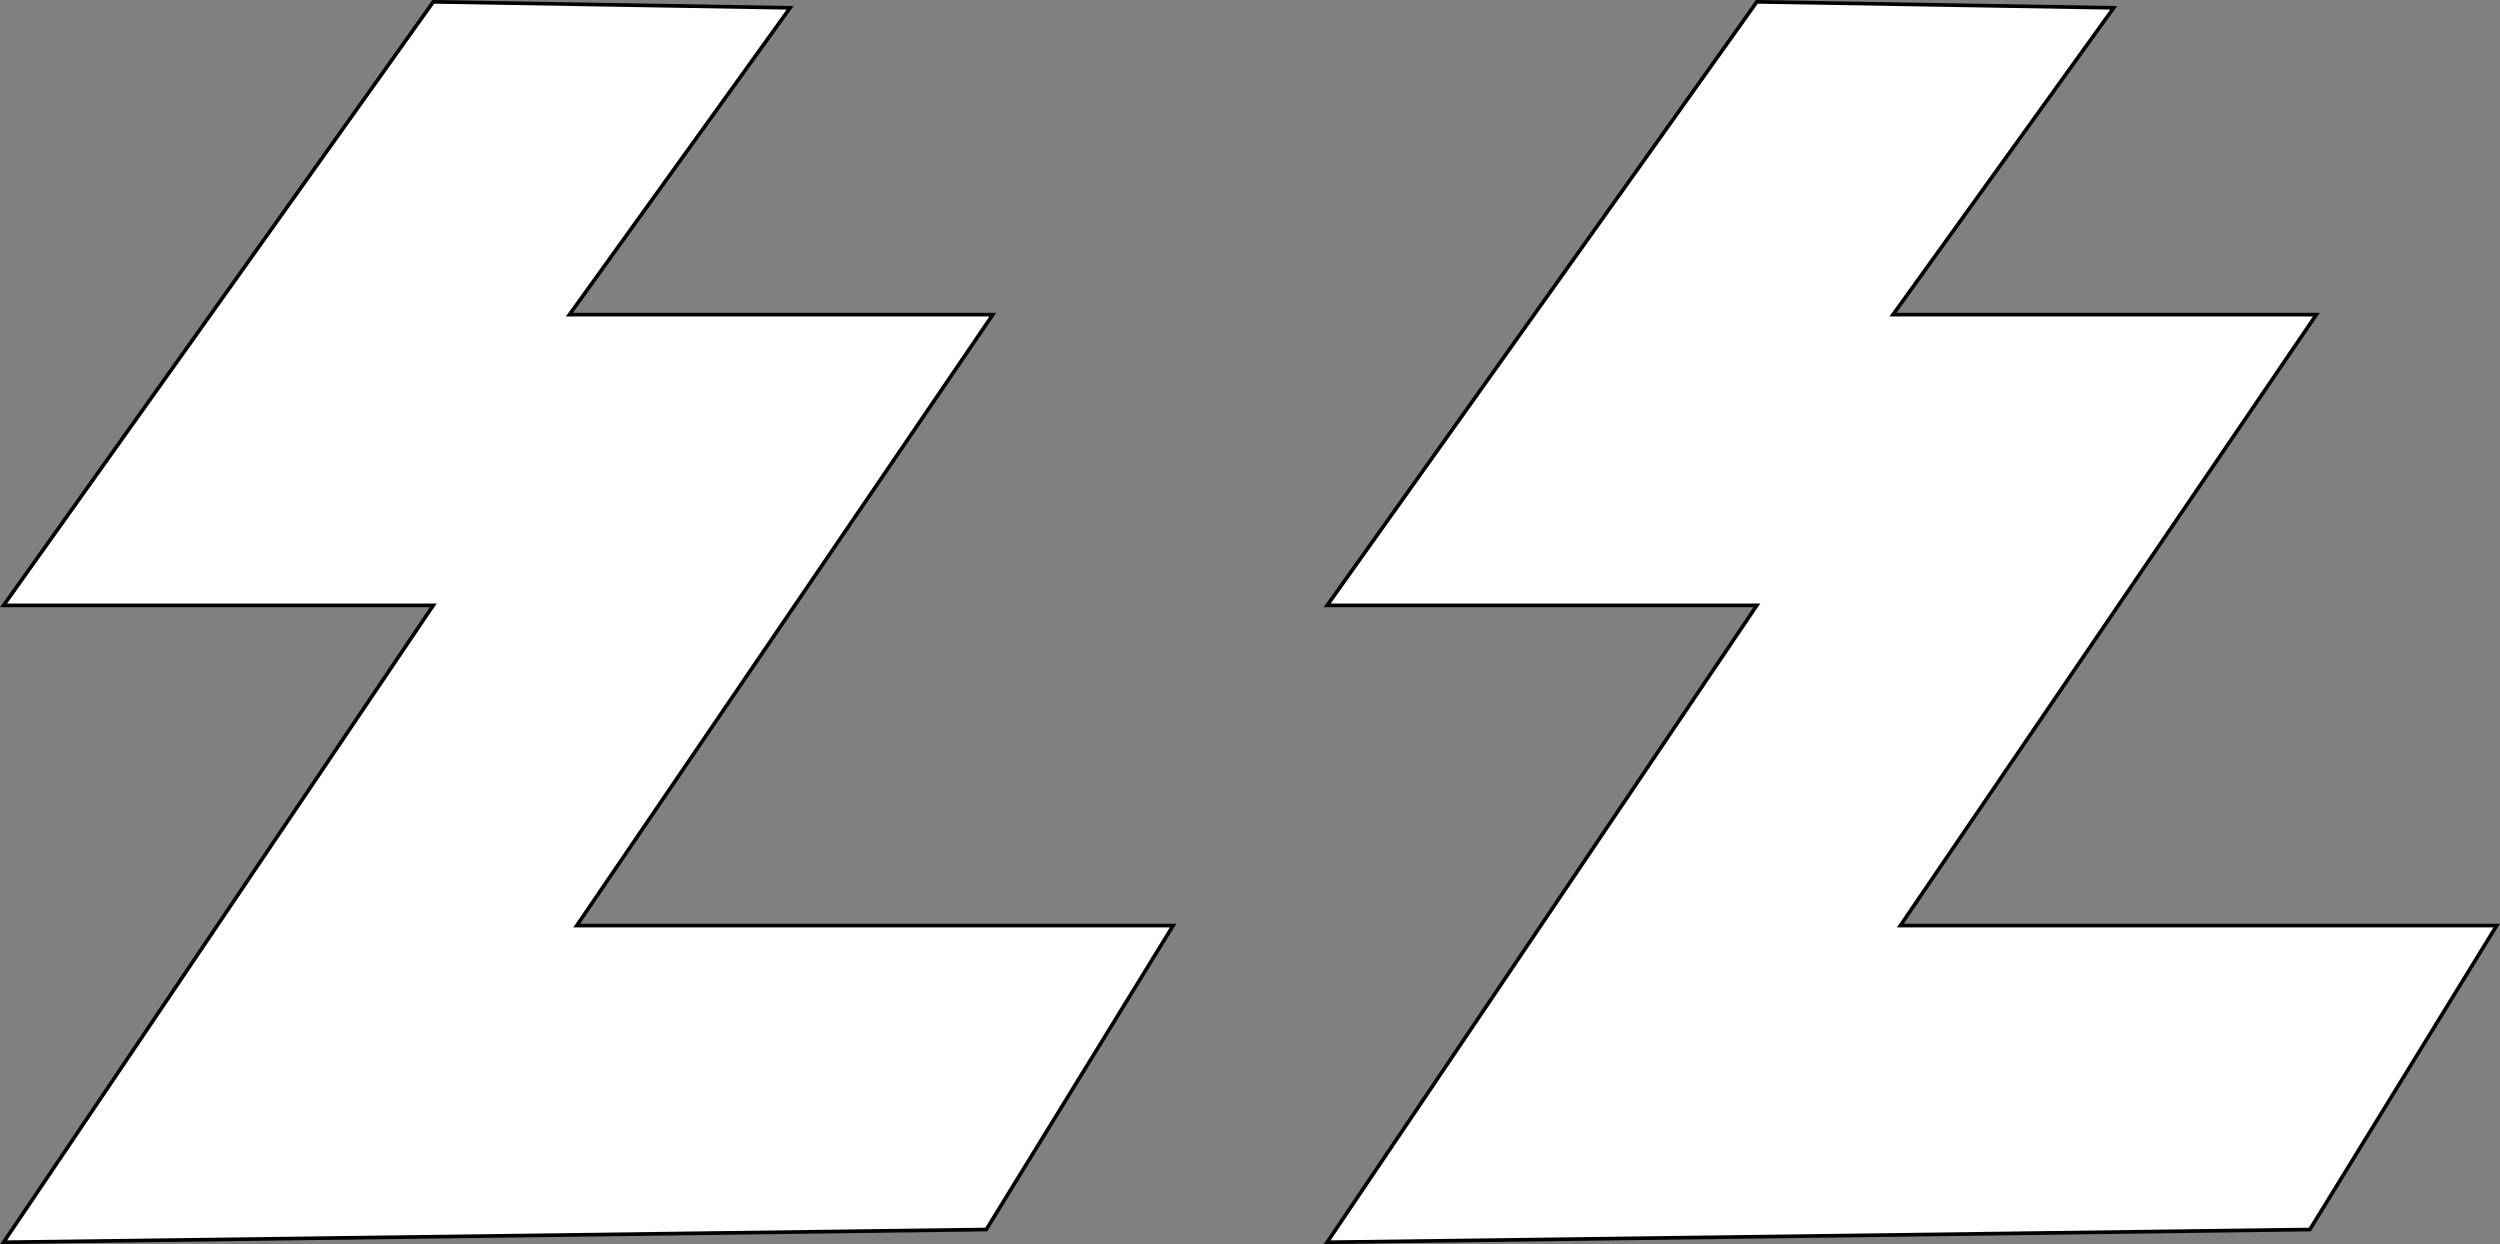
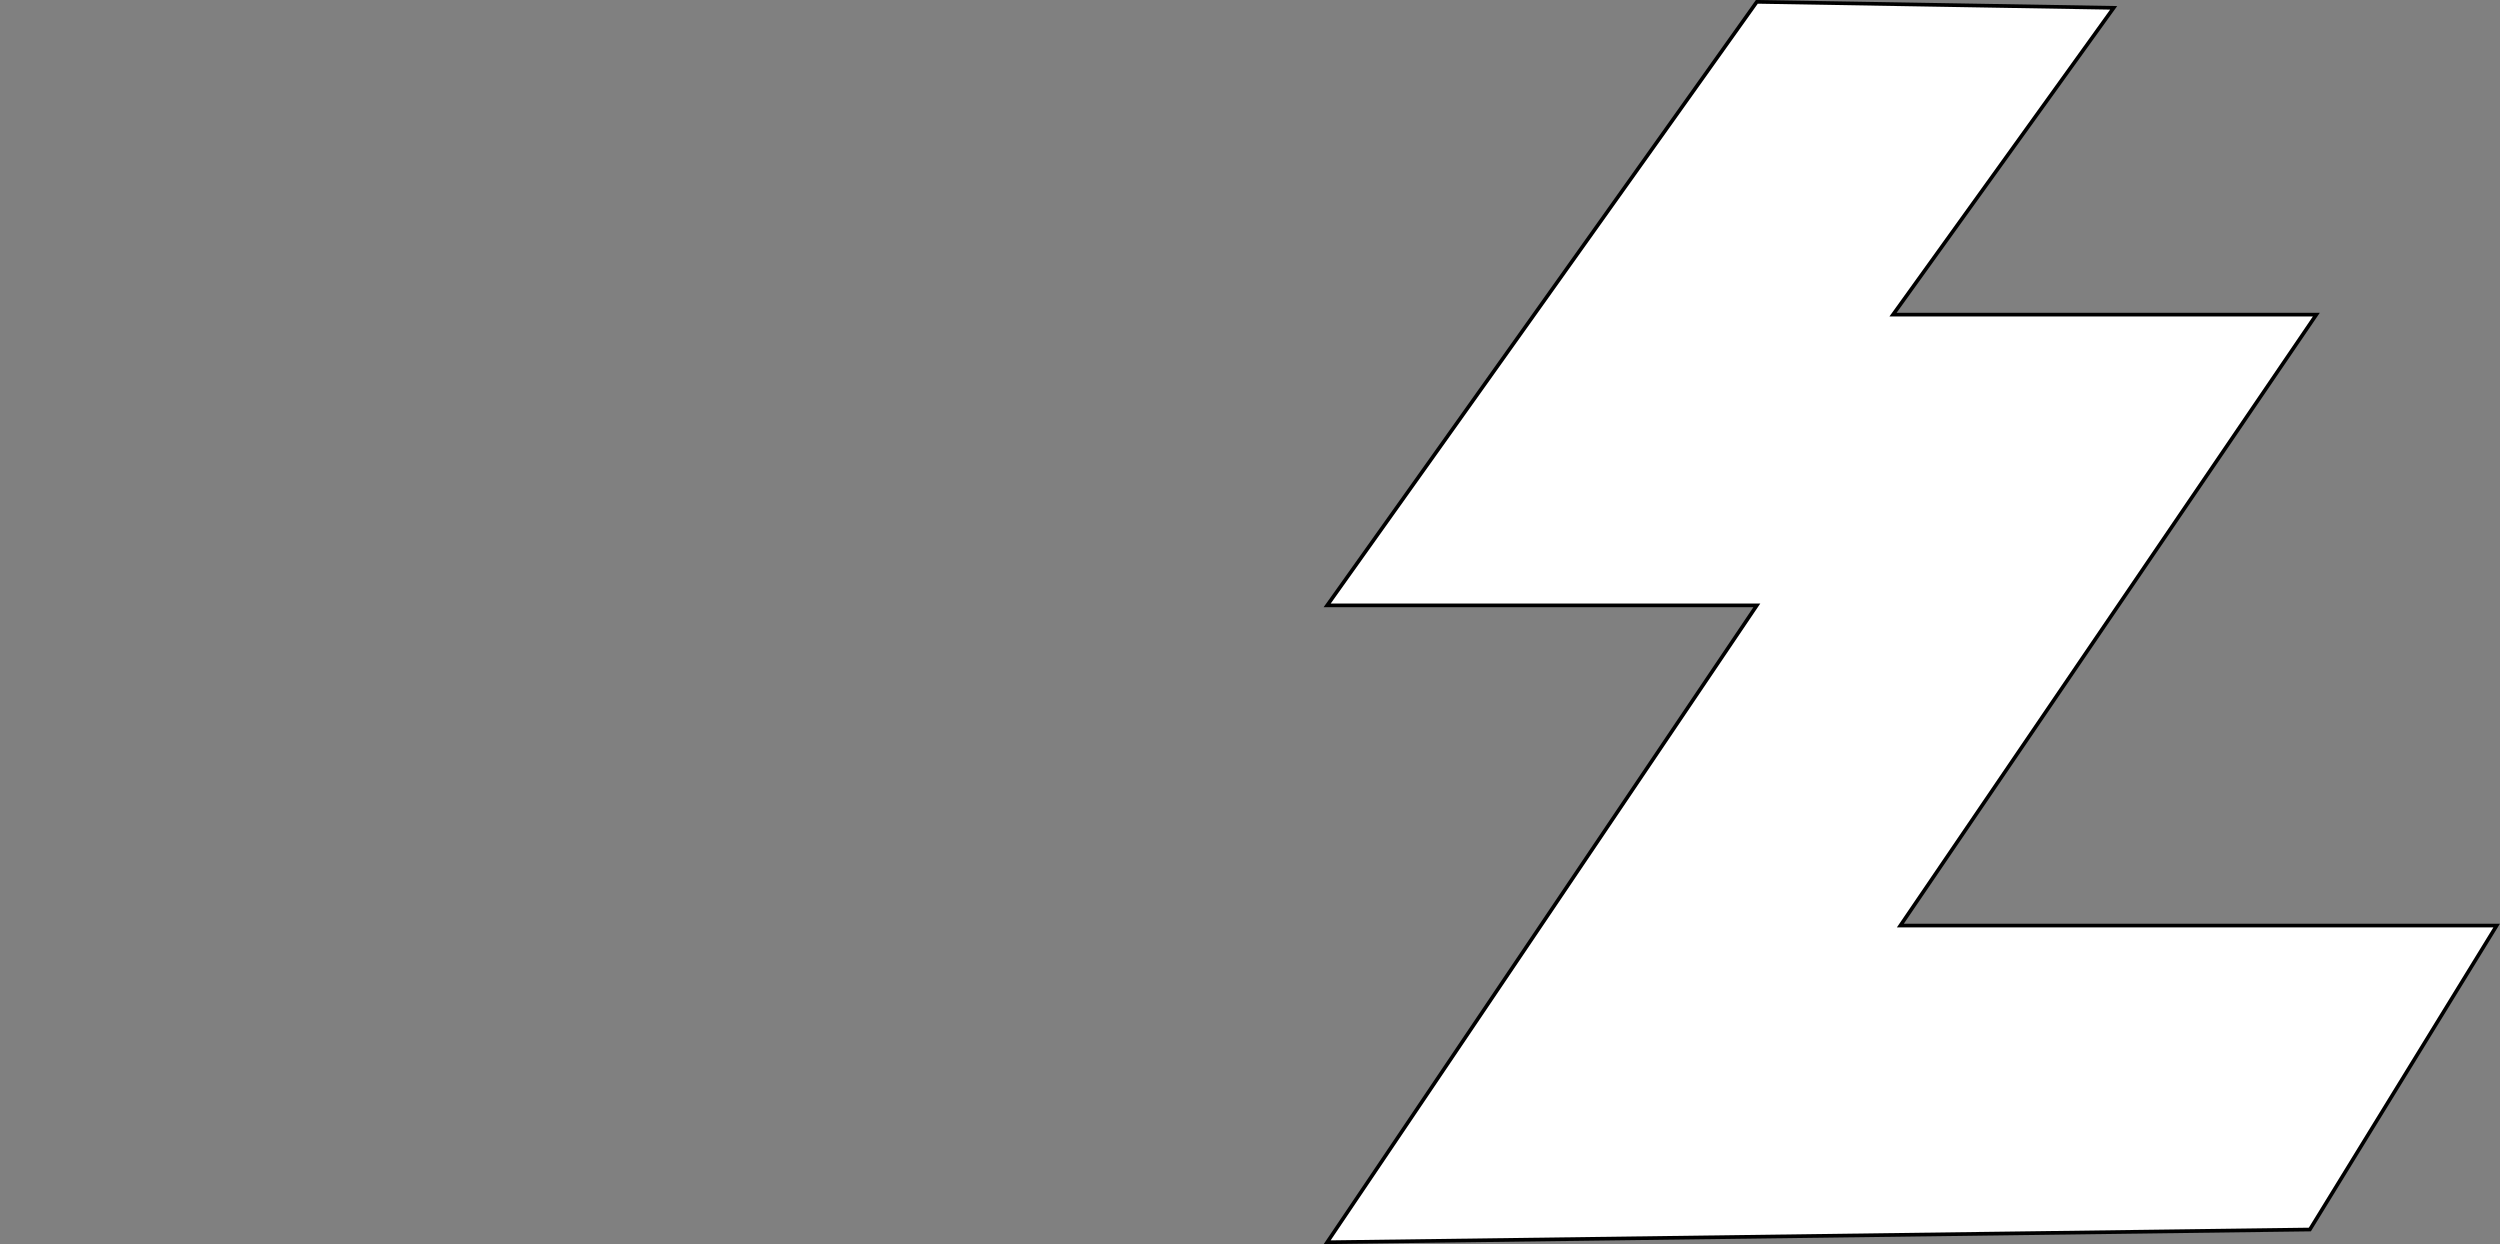
<svg xmlns="http://www.w3.org/2000/svg" id="Layer_1" viewBox="0 0 679.33 338.07">
  <rect x="0" y="0" width="679.33" height="338.07" fill="#808080" stroke="none" />
  <defs>
    <style>.cls-1{fill:#fff;stroke:#000;stroke-miterlimit:10;}</style>
  </defs>
-   <polygon class="cls-1" points="117.73 .5 214.69 2.13 154.73 85.5 269.77 85.5 156.73 251.5 318.78 251.5 268 334.1 .97 337.56 117.73 164.5 .97 164.5 117.73 .5" />
  <polygon class="cls-1" points="477.39 .5 574.35 2.13 514.39 85.5 629.42 85.5 516.39 251.5 678.43 251.5 627.66 334.1 360.63 337.56 477.39 164.5 360.63 164.5 477.39 .5" />
</svg>